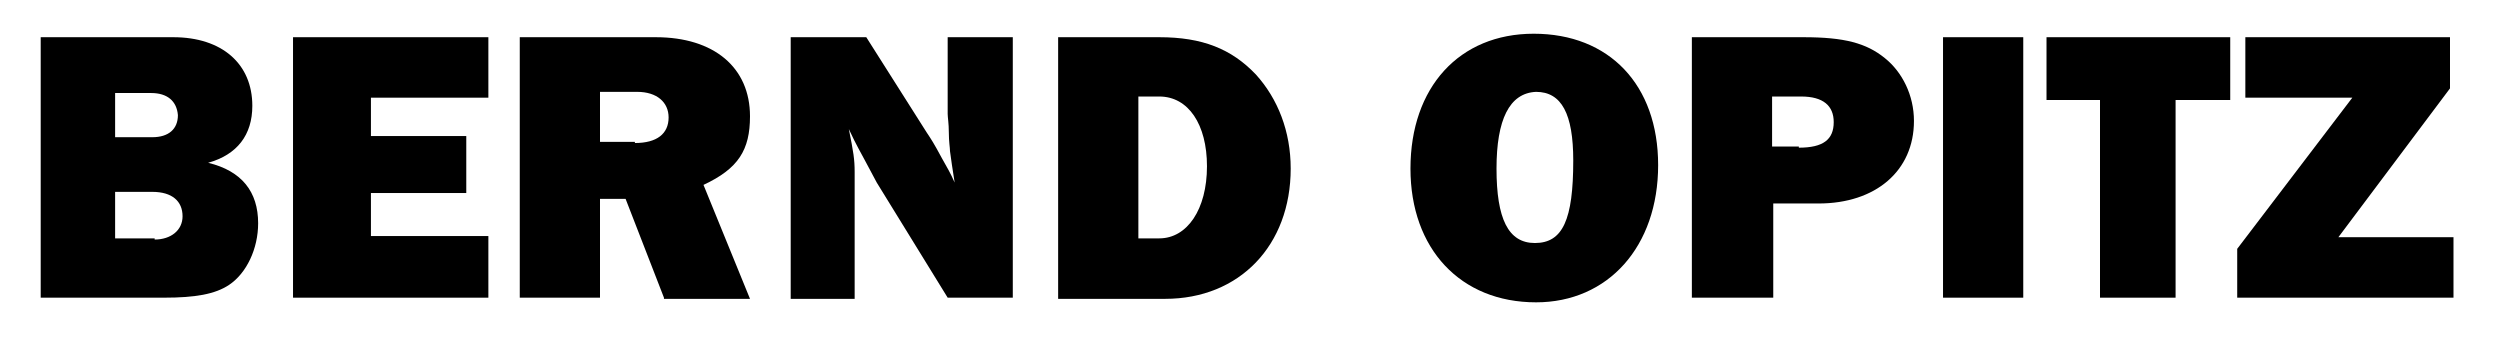
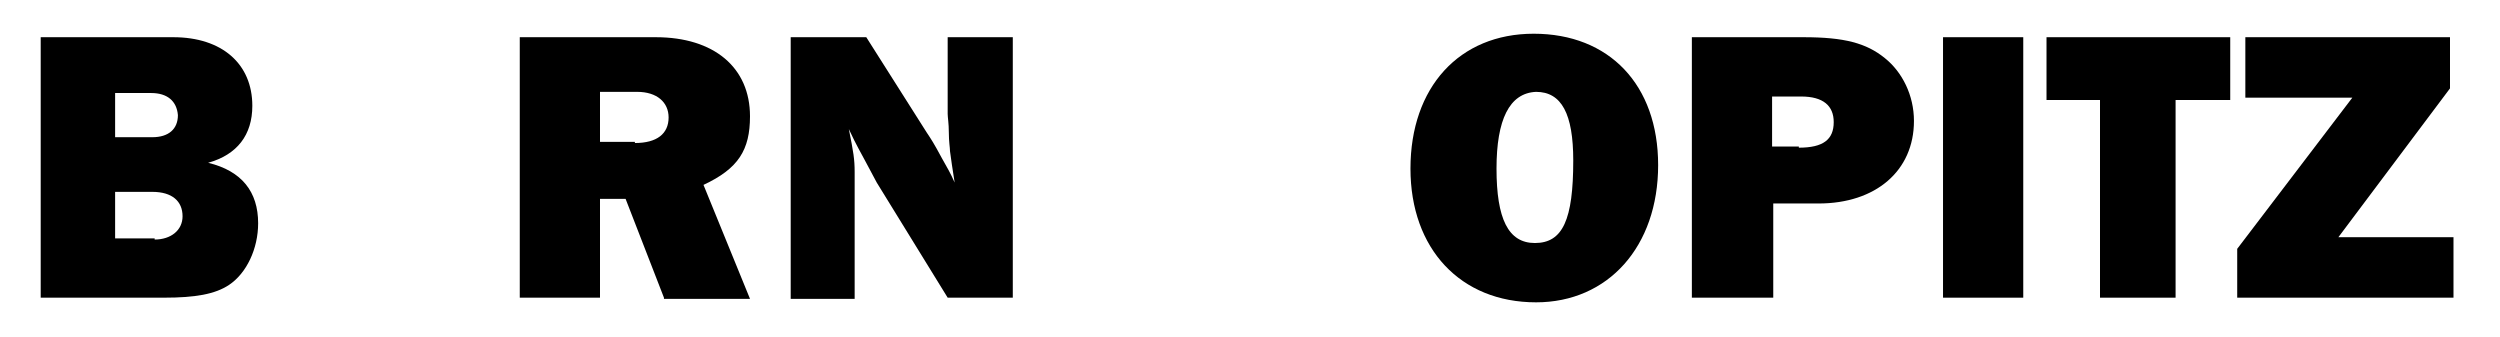
<svg xmlns="http://www.w3.org/2000/svg" xmlns:xlink="http://www.w3.org/1999/xlink" version="1.1" id="Ebene_1" x="0px" y="0px" viewBox="0 0 215 29" style="enable-background:new 0 0 215 29;" xml:space="preserve">
  <style type="text/css">
	.st0{clip-path:url(#SVGID_00000106121260980281498070000001123674031132630660_);}
</style>
  <g>
    <defs>
      <rect id="SVGID_1_" x="3.5" y="-0.1" width="212.9" height="43" />
    </defs>
    <clipPath id="SVGID_00000071545378405539898220000011847138492858376345_">
      <use xlink:href="#SVGID_1_" style="overflow:visible;" />
    </clipPath>
    <path style="clip-path:url(#SVGID_00000071545378405539898220000011847138492858376345_);" d="M3.5,3.2h11.4c4.2,0,6.8,2.3,6.8,5.9   c0,2.5-1.3,4.2-3.8,4.9c2.9,0.7,4.3,2.5,4.3,5.2c0,2.2-1,4.3-2.5,5.3c-1.2,0.8-2.9,1.1-5.6,1.1H3.5V3.2z M13.1,11.8   c1.4,0,2.2-0.7,2.2-1.9C15.2,8.7,14.4,8,13,8H9.9v3.8H13.1z M13.3,20.6c1.4,0,2.4-0.8,2.4-2c0-1.3-0.9-2.1-2.6-2.1H9.9v4H13.3z" />
-     <polygon style="clip-path:url(#SVGID_00000071545378405539898220000011847138492858376345_);" points="42,25.6 25.2,25.6 25.2,3.2    42,3.2 42,8.4 31.9,8.4 31.9,11.7 40.1,11.7 40.1,16.6 31.9,16.6 31.9,20.3 42,20.3  " />
    <path style="clip-path:url(#SVGID_00000071545378405539898220000011847138492858376345_);" d="M57.1,25.6l-3.3-8.5h-2.2v8.5h-6.9   V3.2h11.7c5,0,8.1,2.6,8.1,6.8c0,2.9-1,4.5-4,5.9l4,9.8H57.1z M54.6,12.3c1.9,0,2.9-0.8,2.9-2.2c0-1.3-1-2.2-2.7-2.2h-3.2v4.3H54.6   z" />
    <path style="clip-path:url(#SVGID_00000071545378405539898220000011847138492858376345_);" d="M81.5,25.6l-6.1-9.9   c-1.8-3.4-1.6-2.9-2.4-4.6c0.4,2,0.5,2.6,0.5,3.7v10.9H68V3.2h6.5l5.2,8.2c0.4,0.6,0.6,0.9,1.3,2.2c0.5,0.9,0.7,1.2,1.1,2.1   c-0.2-1.3-0.3-1.9-0.4-2.7c0-0.3-0.1-0.8-0.1-1.6c0-0.8-0.1-1.3-0.1-1.6V3.2h5.6v22.4H81.5z" />
-     <path style="clip-path:url(#SVGID_00000071545378405539898220000011847138492858376345_);" d="M91,3.2h8.7c3.7,0,6.2,1,8.3,3.2   c1.9,2.1,3,4.9,3,8.1c0,6.6-4.4,11.2-10.8,11.2H91V3.2z M99.7,20.5c2.4,0,4.1-2.5,4.1-6.2c0-3.6-1.6-6-4.1-6h-1.8v12.2H99.7z" />
    <path style="clip-path:url(#SVGID_00000071545378405539898220000011847138492858376345_);" d="M142.6,14.2c0,7-4.3,11.8-10.5,11.8   c-6.5,0-10.8-4.6-10.8-11.5c0-7,4.2-11.6,10.6-11.6C138.4,2.9,142.6,7.3,142.6,14.2 M128.7,14.5c0,4.3,1,6.4,3.3,6.4   c2.4,0,3.3-2,3.3-7.1c0-4-1-5.9-3.2-5.9C129.8,8,128.7,10.3,128.7,14.5" />
    <path style="clip-path:url(#SVGID_00000071545378405539898220000011847138492858376345_);" d="M152.5,25.6h-7V3.2h9.6   c3.5,0,5.4,0.5,7,1.8c1.5,1.2,2.5,3.2,2.5,5.4c0,4.3-3.3,7.1-8.2,7.1h-3.9V25.6z M154.7,12.7c2.1,0,3-0.7,3-2.2   c0-1.4-0.9-2.2-2.8-2.2h-2.5v4.3H154.7z" />
    <rect x="167.1" y="3.2" style="clip-path:url(#SVGID_00000071545378405539898220000011847138492858376345_);" width="6.9" height="22.4" />
    <polygon style="clip-path:url(#SVGID_00000071545378405539898220000011847138492858376345_);" points="187.1,25.6 180.6,25.6    180.6,8.6 176,8.6 176,3.2 191.8,3.2 191.8,8.6 187.1,8.6  " />
    <polygon style="clip-path:url(#SVGID_00000071545378405539898220000011847138492858376345_);" points="211,25.6 192.4,25.6    192.4,21.4 202.3,8.4 193.1,8.4 193.1,3.2 210.7,3.2 210.7,7.6 201.1,20.4 211,20.4  " />
    <rect x="218.9" y="-0.1" style="clip-path:url(#SVGID_00000071545378405539898220000011847138492858376345_);" width="2.1" height="33.6" />
    <path style="clip-path:url(#SVGID_00000071545378405539898220000011847138492858376345_);" d="M230.7,3.2h4.8   c2.6,0,4.6,0.5,6.1,1.6c1.4,1.1,2.1,2.8,2.1,5.1c0,2.7-0.7,4.5-2,5.2c-1.3,0.7-2.4,1.1-3.2,1.2c-0.8,0.1-1.8,0.2-3,0.2h-2.1v9.1   h-2.7V3.2z M233.5,5.5v8.8h2.1c2,0,3.4-0.3,4.2-0.9c0.8-0.6,1.1-1.8,1.1-3.5c0-0.8-0.2-1.5-0.5-2.2c-0.3-0.7-0.8-1.2-1.3-1.6   c-0.6-0.4-1.3-0.6-2.1-0.6h-1.4H233.5z" />
    <polygon style="clip-path:url(#SVGID_00000071545378405539898220000011847138492858376345_);" points="246.1,3.2 248.8,3.2    248.8,12.7 257,12.7 257,3.2 259.7,3.2 259.7,25.6 257,25.6 257,15 248.8,15 248.8,25.6 246.1,25.6  " />
-     <path style="clip-path:url(#SVGID_00000071545378405539898220000011847138492858376345_);" d="M270.9,2.7c2.6,0,4.5,1,5.9,3   c1.4,2,2.1,4.9,2.1,8.7s-0.7,6.7-2,8.7c-1.3,2-3.3,3-5.9,3c-2.6,0-4.6-1-6-3c-1.4-2-2.1-4.9-2.1-8.6c0-3.8,0.7-6.7,2.1-8.7   C266.3,3.7,268.3,2.7,270.9,2.7 M270.8,5c-3.4,0-5.1,3.1-5.1,9.4c0,6.3,1.7,9.4,5.1,9.4c3.5,0,5.2-3.1,5.2-9.4   C276,8.1,274.3,5,270.8,5" />
+     <path style="clip-path:url(#SVGID_00000071545378405539898220000011847138492858376345_);" d="M270.9,2.7c2.6,0,4.5,1,5.9,3   c1.4,2,2.1,4.9,2.1,8.7s-0.7,6.7-2,8.7c-1.3,2-3.3,3-5.9,3c-1.4-2-2.1-4.9-2.1-8.6c0-3.8,0.7-6.7,2.1-8.7   C266.3,3.7,268.3,2.7,270.9,2.7 M270.8,5c-3.4,0-5.1,3.1-5.1,9.4c0,6.3,1.7,9.4,5.1,9.4c3.5,0,5.2-3.1,5.2-9.4   C276,8.1,274.3,5,270.8,5" />
    <polygon style="clip-path:url(#SVGID_00000071545378405539898220000011847138492858376345_);" points="278.9,3.2 292.4,3.2    292.4,5.5 287,5.5 287,25.6 284.3,25.6 284.3,5.5 278.9,5.5  " />
-     <path style="clip-path:url(#SVGID_00000071545378405539898220000011847138492858376345_);" d="M300.5,2.7c2.6,0,4.5,1,5.9,3   c1.4,2,2.1,4.9,2.1,8.7s-0.7,6.7-2,8.7c-1.3,2-3.3,3-5.9,3c-2.6,0-4.6-1-6-3s-2.1-4.9-2.1-8.6c0-3.8,0.7-6.7,2.1-8.7   C295.9,3.7,297.9,2.7,300.5,2.7 M300.4,5c-3.4,0-5.1,3.1-5.1,9.4c0,6.3,1.7,9.4,5.1,9.4c3.5,0,5.2-3.1,5.2-9.4   C305.6,8.1,303.9,5,300.4,5" />
    <path style="clip-path:url(#SVGID_00000071545378405539898220000011847138492858376345_);" d="M318.8,14.5h7.2v11.4h-1.9l-0.4-3.1   c-1.1,2.2-2.9,3.2-5.4,3.2c-2.4,0-4.3-1-5.7-3.1c-1.4-2-2.1-4.9-2.1-8.5c0-3.8,0.7-6.7,2.1-8.7c1.4-2,3.4-3.1,6-3.1   c2,0,3.5,0.5,4.5,1.4c1.1,0.9,1.9,2.5,2.5,4.7l-2.5,0.9c-0.5-1.8-1.1-3.1-1.7-3.8c-0.7-0.7-1.6-1-2.8-1c-3.5,0-5.2,3.1-5.2,9.3   c0,6.3,1.8,9.4,5.3,9.4c1.4,0,2.5-0.5,3.3-1.6c0.8-1.1,1.2-2.6,1.2-4.5v-0.9h-4.6V14.5z" />
-     <path style="clip-path:url(#SVGID_00000071545378405539898220000011847138492858376345_);" d="M329.8,3.2h6.5   c2.2,0,3.8,0.5,4.9,1.6c1.1,1.1,1.7,2.6,1.7,4.6c0,2.7-1.2,4.6-3.7,5.8l4.2,10.4l-2.9,0l-3.8-9.8l-4.3,0v9.8h-2.7V3.2z M332.5,5.5   v8.1h3.4c1.4,0,2.5-0.4,3.2-1.1c0.8-0.7,1.1-1.8,1.1-3.2c0-1.2-0.4-2.1-1.1-2.8c-0.7-0.7-1.7-1-3.1-1H332.5z" />
    <path style="clip-path:url(#SVGID_00000071545378405539898220000011847138492858376345_);" d="M350.8,3.2h3.2l6,22.4l-2.7,0   l-1.6-6.4h-6.7l-1.6,6.4l-2.8,0L350.8,3.2z M355,17l-2.8-11.1L349.4,17H355z" />
    <path style="clip-path:url(#SVGID_00000071545378405539898220000011847138492858376345_);" d="M362.2,3.2h4.8   c2.6,0,4.6,0.5,6.1,1.6c1.4,1.1,2.1,2.8,2.1,5.1c0,2.7-0.7,4.5-2,5.2c-1.3,0.7-2.4,1.1-3.2,1.2c-0.8,0.1-1.8,0.2-3,0.2H365v9.1   h-2.7V3.2z M365,5.5v8.8h2.1c2,0,3.4-0.3,4.2-0.9c0.8-0.6,1.1-1.8,1.1-3.5c0-0.8-0.2-1.5-0.5-2.2c-0.3-0.7-0.8-1.2-1.3-1.6   c-0.6-0.4-1.3-0.6-2.1-0.6h-1.4H365z" />
-     <polygon style="clip-path:url(#SVGID_00000071545378405539898220000011847138492858376345_);" points="377.6,3.2 380.3,3.2    380.3,12.7 388.5,12.7 388.5,3.2 391.2,3.2 391.2,25.6 388.5,25.6 388.5,15 380.3,15 380.3,25.6 377.6,25.6  " />
    <polygon style="clip-path:url(#SVGID_00000071545378405539898220000011847138492858376345_);" points="391.9,3.2 394.8,3.2    399.7,13.5 404.6,3.2 407.1,3.2 400.9,16.2 400.9,25.6 398.2,25.6 398.2,16.2  " />
  </g>
</svg>